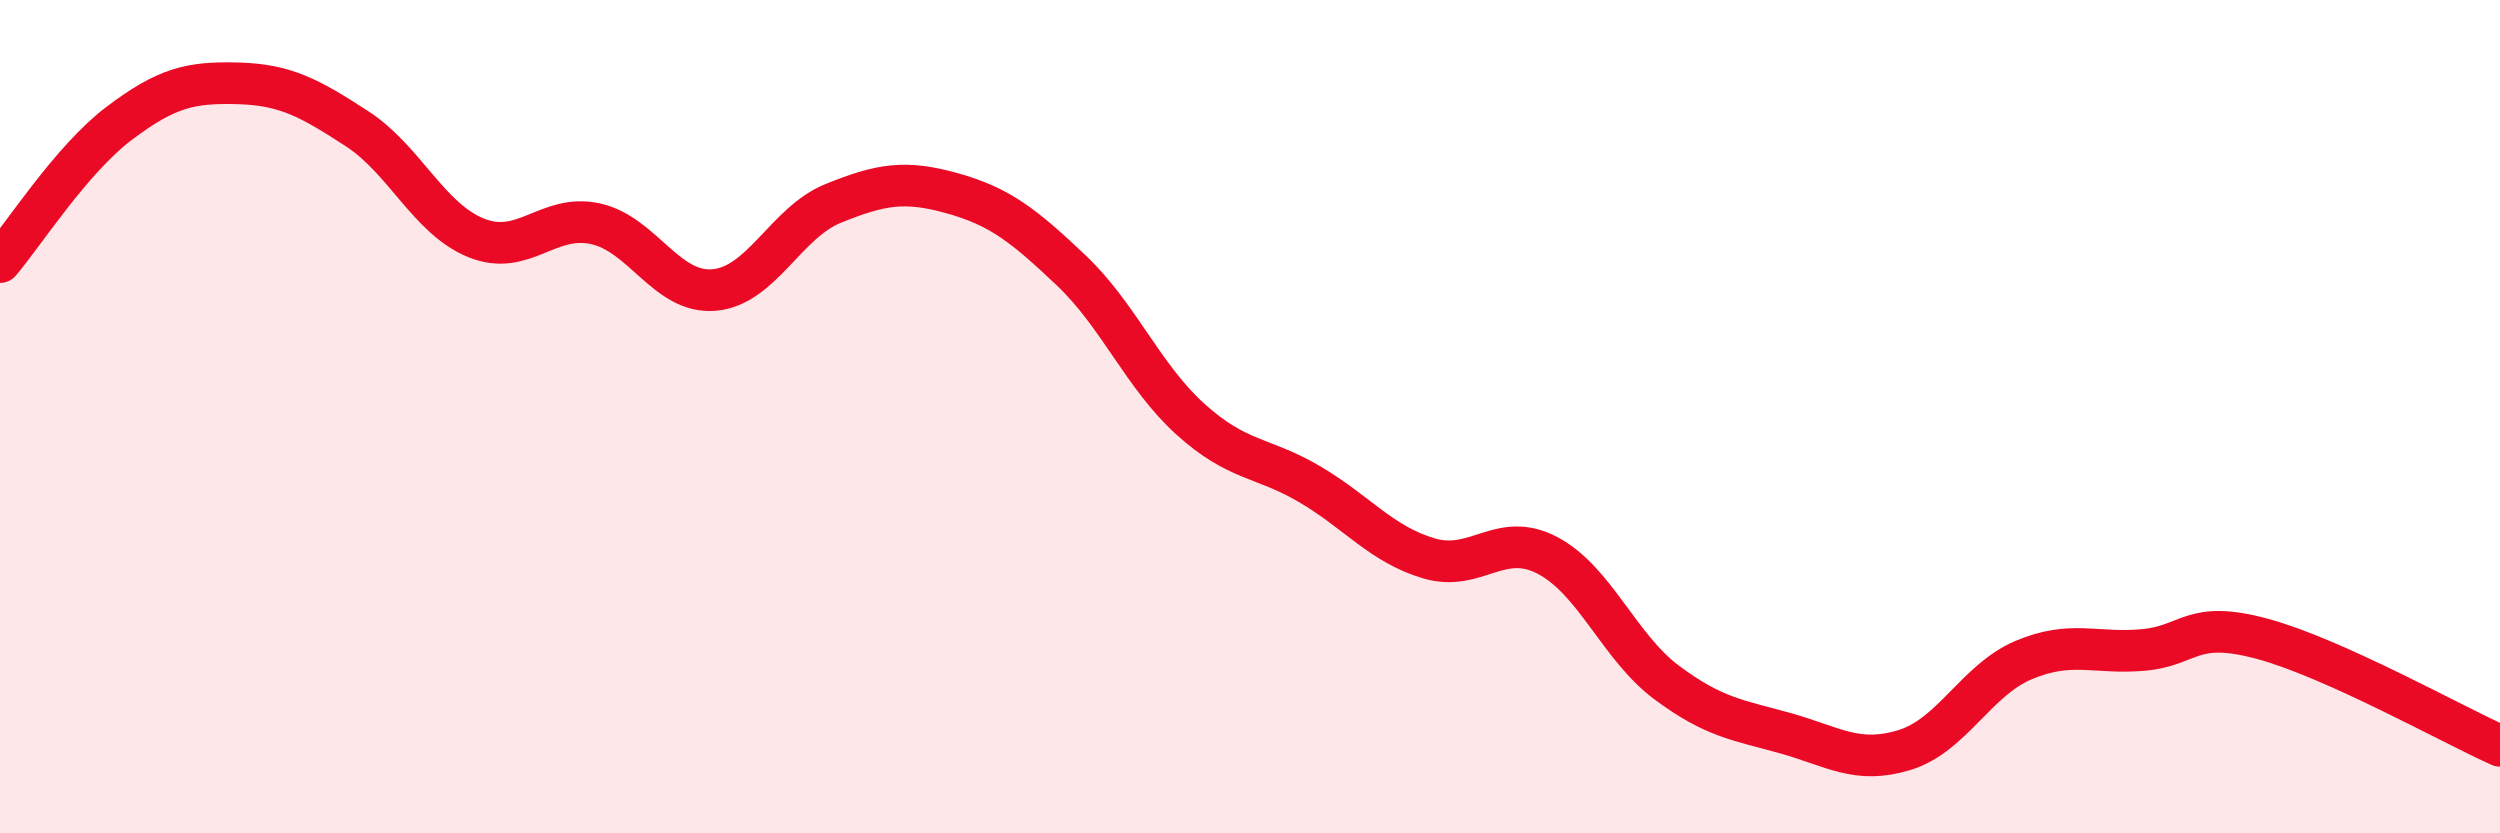
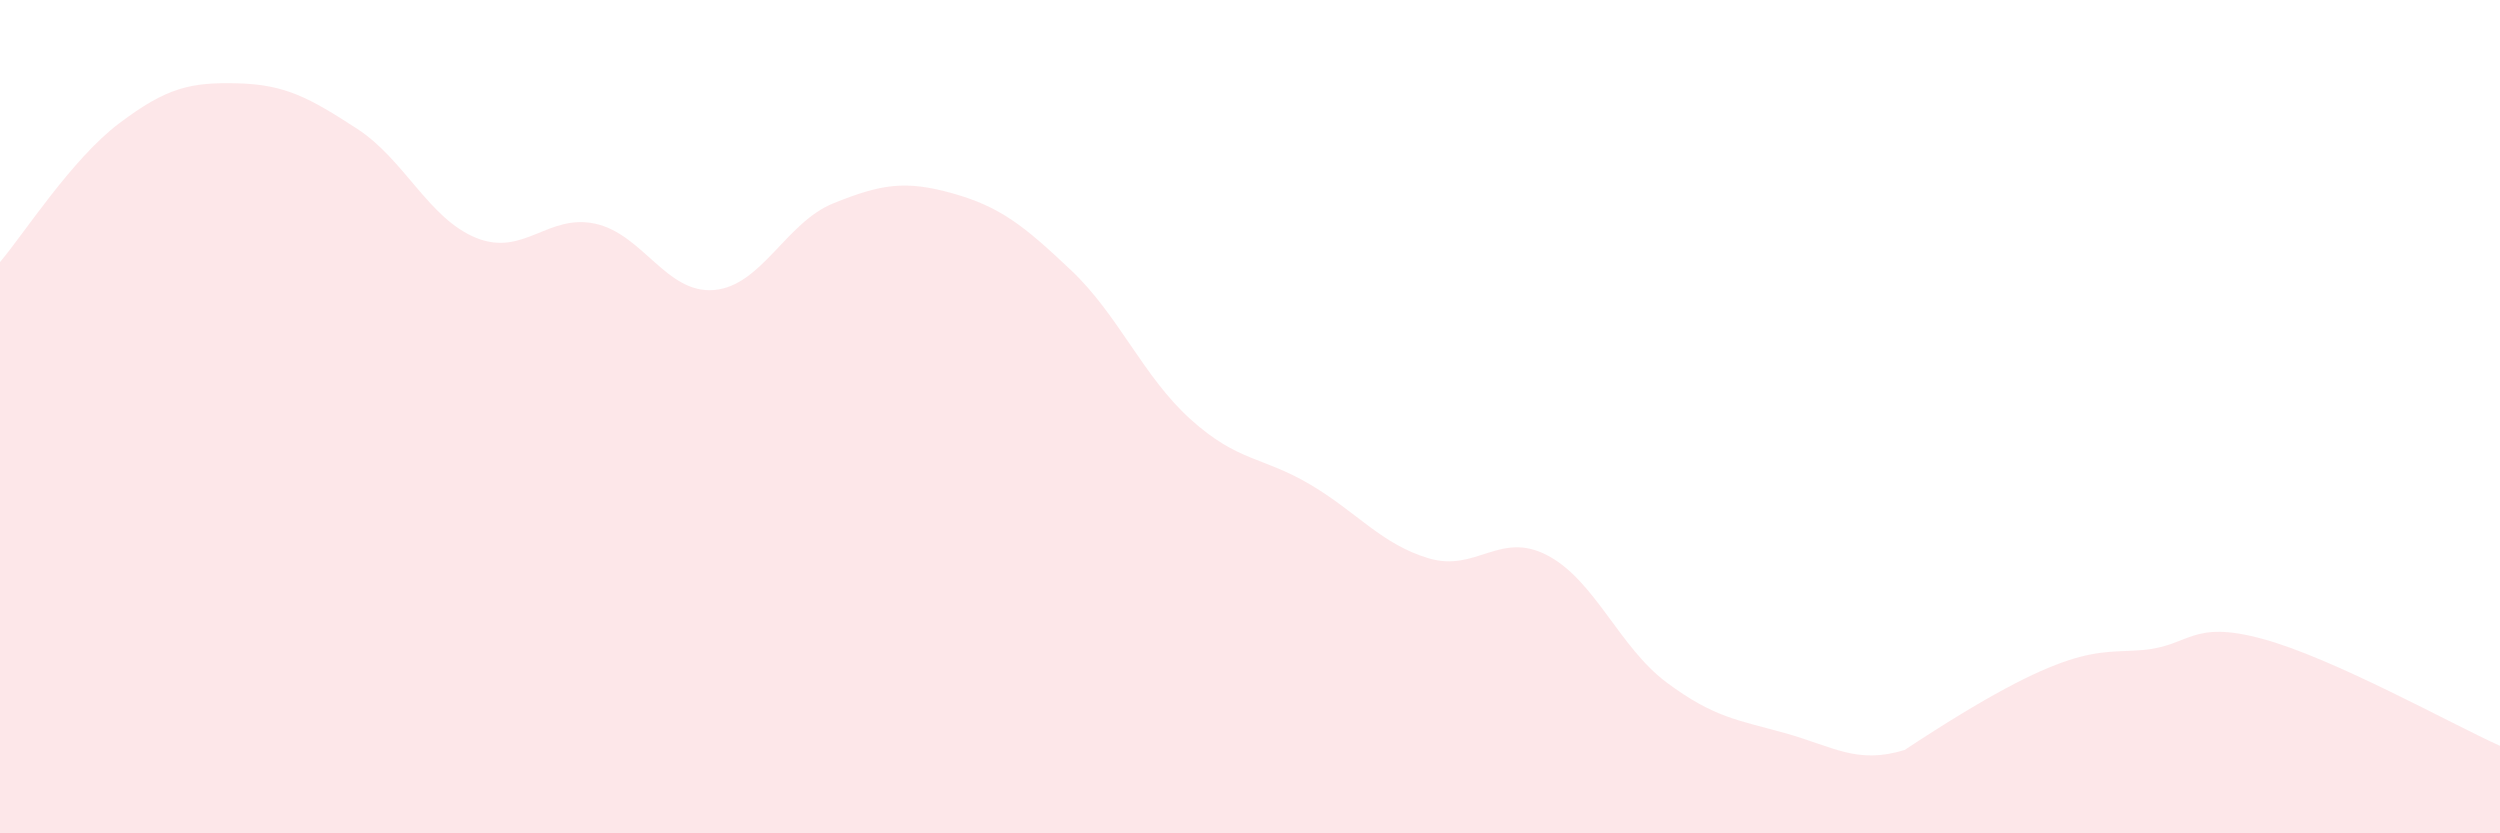
<svg xmlns="http://www.w3.org/2000/svg" width="60" height="20" viewBox="0 0 60 20">
-   <path d="M 0,6.29 C 0.57,5.62 1.72,3.82 2.86,2.96 C 4,2.1 4.57,1.97 5.71,2 C 6.85,2.03 7.43,2.35 8.57,3.09 C 9.71,3.83 10.29,5.25 11.43,5.71 C 12.57,6.17 13.15,5.12 14.29,5.37 C 15.43,5.62 16,7.06 17.14,6.96 C 18.28,6.86 18.86,5.34 20,4.88 C 21.14,4.42 21.72,4.32 22.86,4.64 C 24,4.96 24.57,5.41 25.71,6.49 C 26.85,7.57 27.43,9.03 28.57,10.06 C 29.71,11.09 30.29,10.95 31.43,11.62 C 32.57,12.29 33.15,13.06 34.29,13.4 C 35.43,13.74 36,12.73 37.14,13.33 C 38.28,13.93 38.86,15.53 40,16.38 C 41.14,17.23 41.72,17.28 42.86,17.6 C 44,17.92 44.57,18.35 45.71,18 C 46.85,17.65 47.43,16.32 48.57,15.84 C 49.71,15.36 50.29,15.7 51.43,15.6 C 52.57,15.5 52.58,14.87 54.29,15.33 C 56,15.79 58.86,17.39 60,17.9L60 20L0 20Z" fill="#EB0A25" opacity="0.1" stroke-linecap="round" stroke-linejoin="round" />
-   <path d="M 0,6.29 C 0.57,5.62 1.72,3.82 2.86,2.96 C 4,2.1 4.57,1.97 5.71,2 C 6.85,2.03 7.43,2.35 8.57,3.09 C 9.71,3.83 10.29,5.25 11.43,5.71 C 12.57,6.17 13.15,5.12 14.29,5.37 C 15.43,5.62 16,7.06 17.14,6.96 C 18.28,6.86 18.86,5.34 20,4.88 C 21.14,4.42 21.72,4.32 22.86,4.64 C 24,4.96 24.57,5.41 25.71,6.49 C 26.85,7.57 27.43,9.03 28.57,10.06 C 29.71,11.09 30.29,10.95 31.43,11.62 C 32.57,12.29 33.15,13.06 34.29,13.4 C 35.43,13.74 36,12.73 37.14,13.33 C 38.28,13.93 38.86,15.53 40,16.38 C 41.14,17.23 41.72,17.28 42.86,17.6 C 44,17.92 44.57,18.35 45.71,18 C 46.85,17.65 47.43,16.32 48.57,15.84 C 49.71,15.36 50.29,15.7 51.43,15.6 C 52.57,15.5 52.58,14.87 54.29,15.33 C 56,15.79 58.86,17.39 60,17.9" stroke="#EB0A25" stroke-width="1" fill="none" stroke-linecap="round" stroke-linejoin="round" />
+   <path d="M 0,6.29 C 0.57,5.62 1.72,3.82 2.86,2.96 C 4,2.1 4.57,1.97 5.71,2 C 6.85,2.03 7.43,2.35 8.57,3.09 C 9.71,3.83 10.29,5.25 11.43,5.71 C 12.57,6.17 13.15,5.12 14.29,5.37 C 15.43,5.62 16,7.06 17.14,6.96 C 18.28,6.86 18.86,5.34 20,4.88 C 21.14,4.42 21.72,4.32 22.86,4.64 C 24,4.96 24.57,5.41 25.71,6.49 C 26.85,7.57 27.43,9.03 28.57,10.06 C 29.71,11.09 30.29,10.95 31.43,11.62 C 32.57,12.29 33.15,13.06 34.29,13.4 C 35.43,13.74 36,12.73 37.14,13.33 C 38.28,13.93 38.86,15.53 40,16.38 C 41.14,17.23 41.72,17.28 42.86,17.6 C 44,17.92 44.57,18.35 45.71,18 C 49.71,15.36 50.29,15.7 51.43,15.6 C 52.57,15.5 52.58,14.87 54.29,15.33 C 56,15.79 58.86,17.39 60,17.9L60 20L0 20Z" fill="#EB0A25" opacity="0.1" stroke-linecap="round" stroke-linejoin="round" />
</svg>